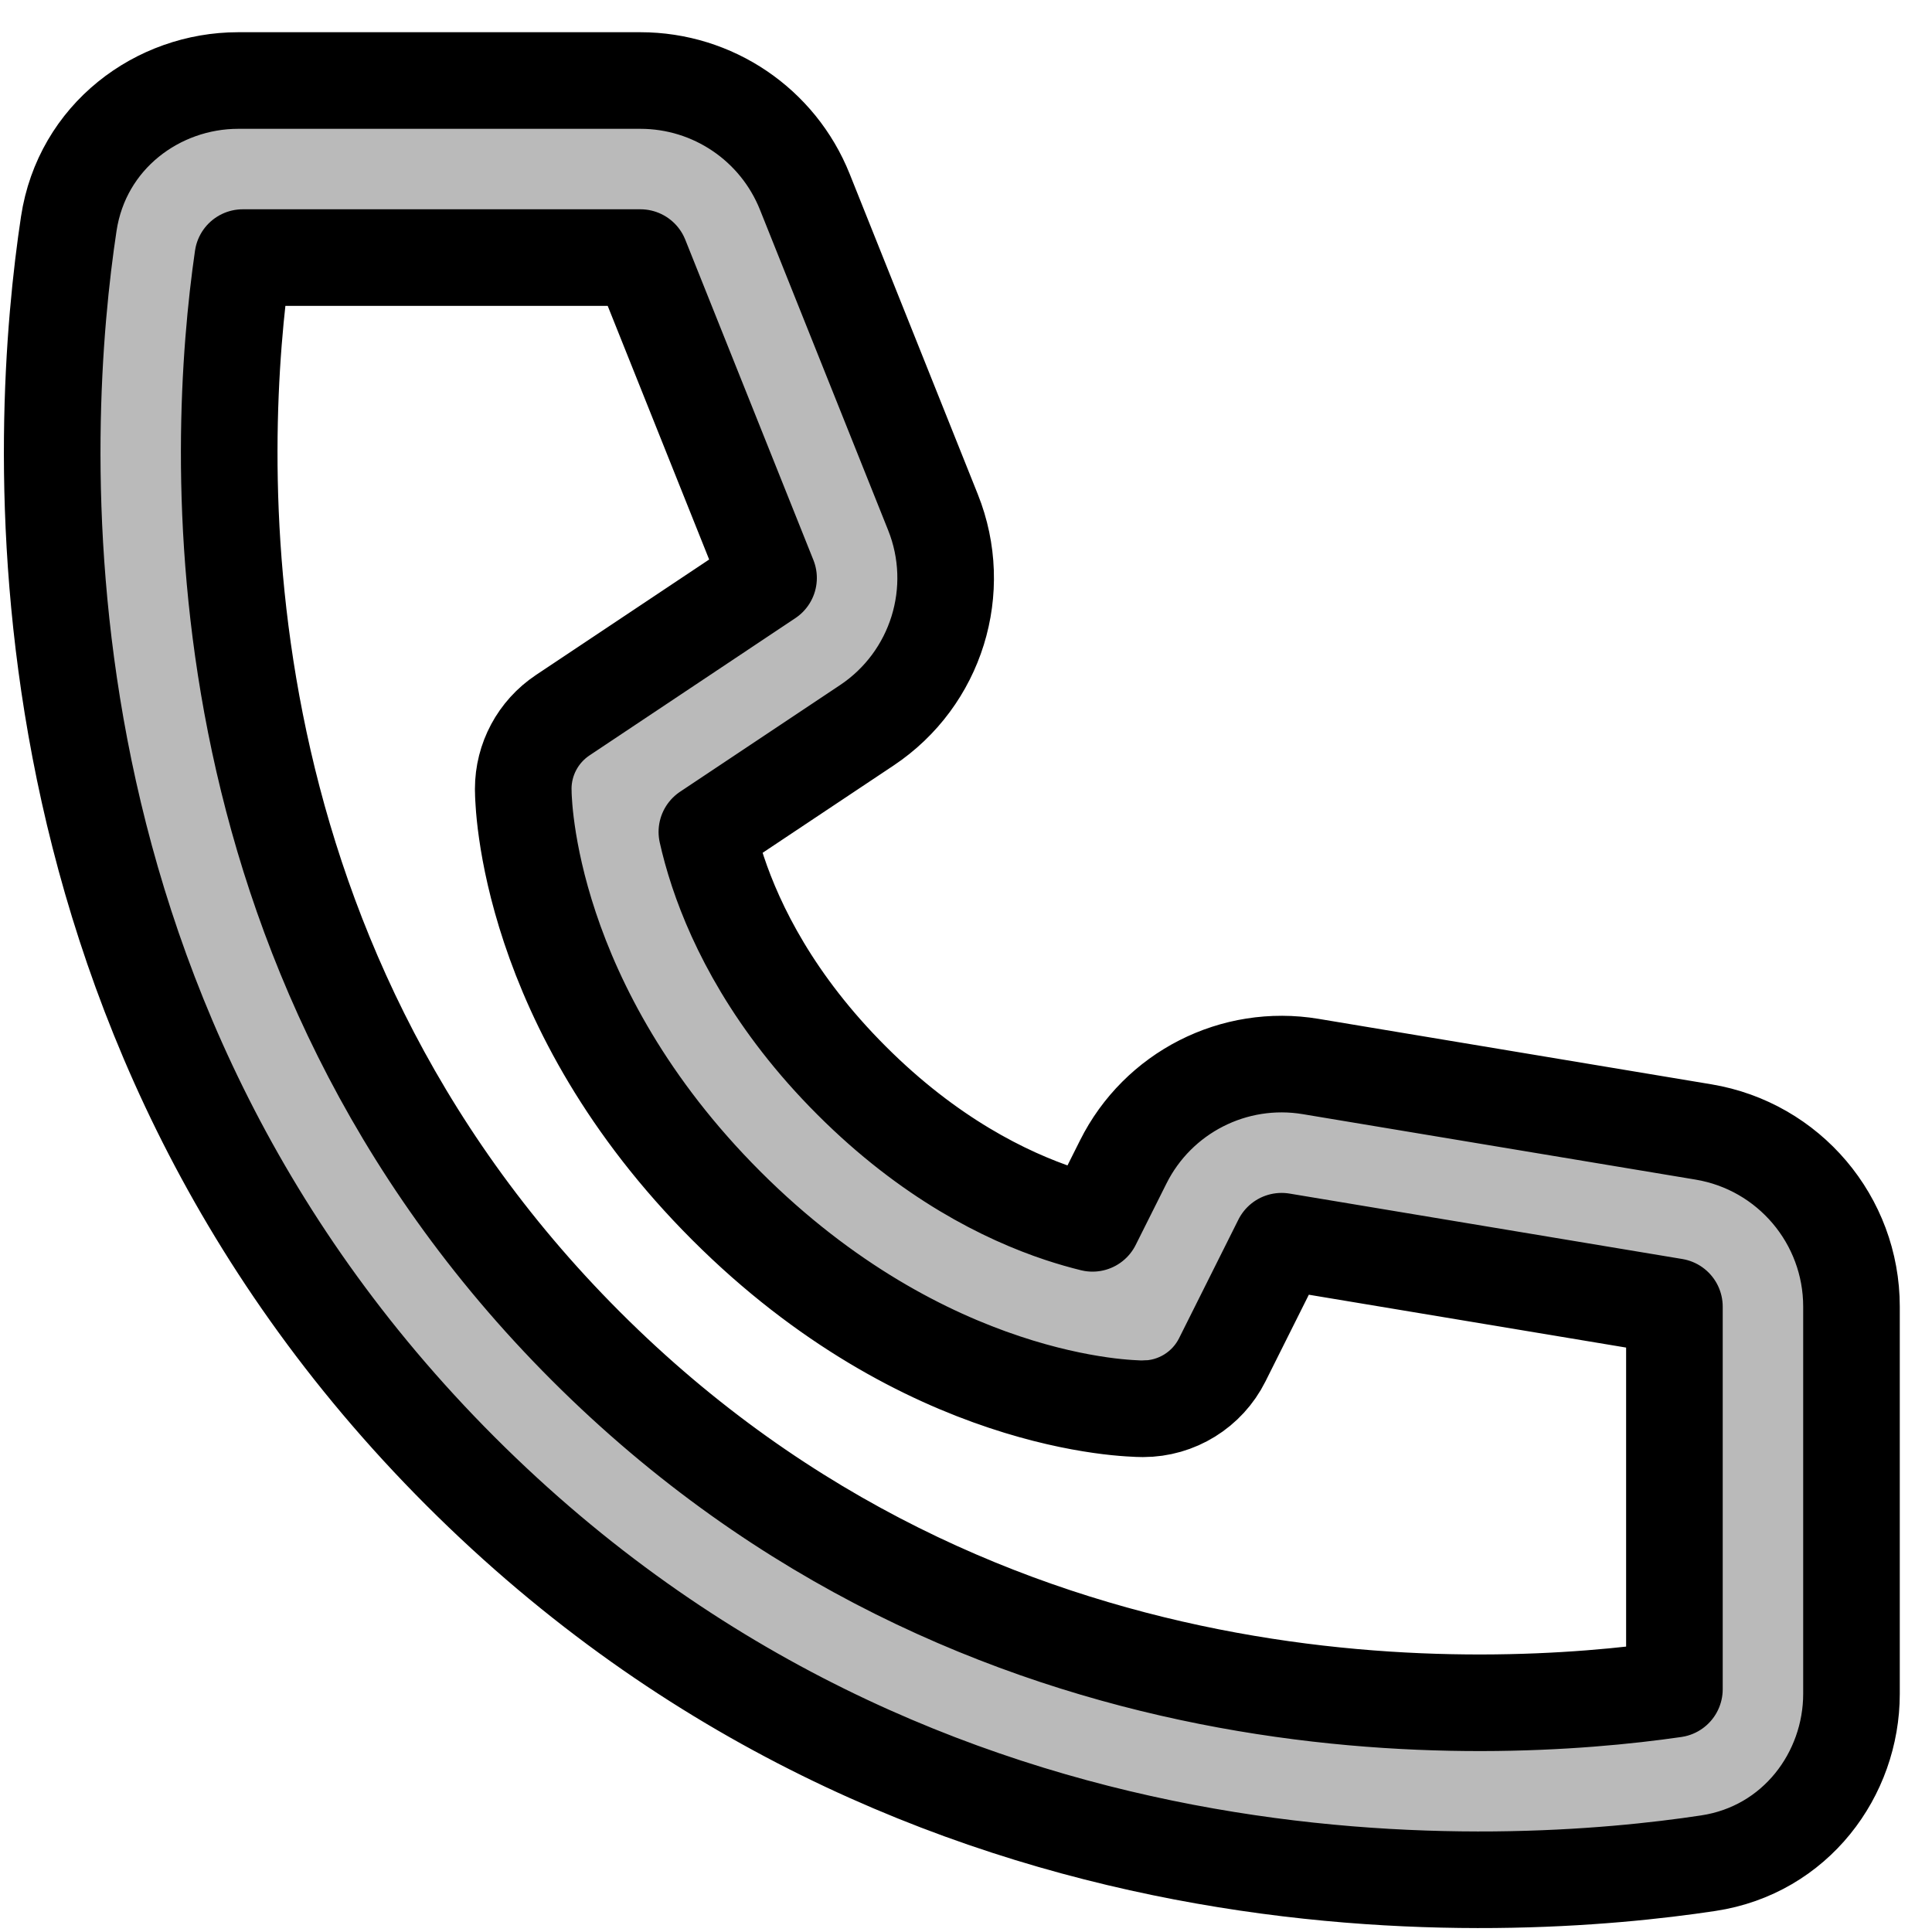
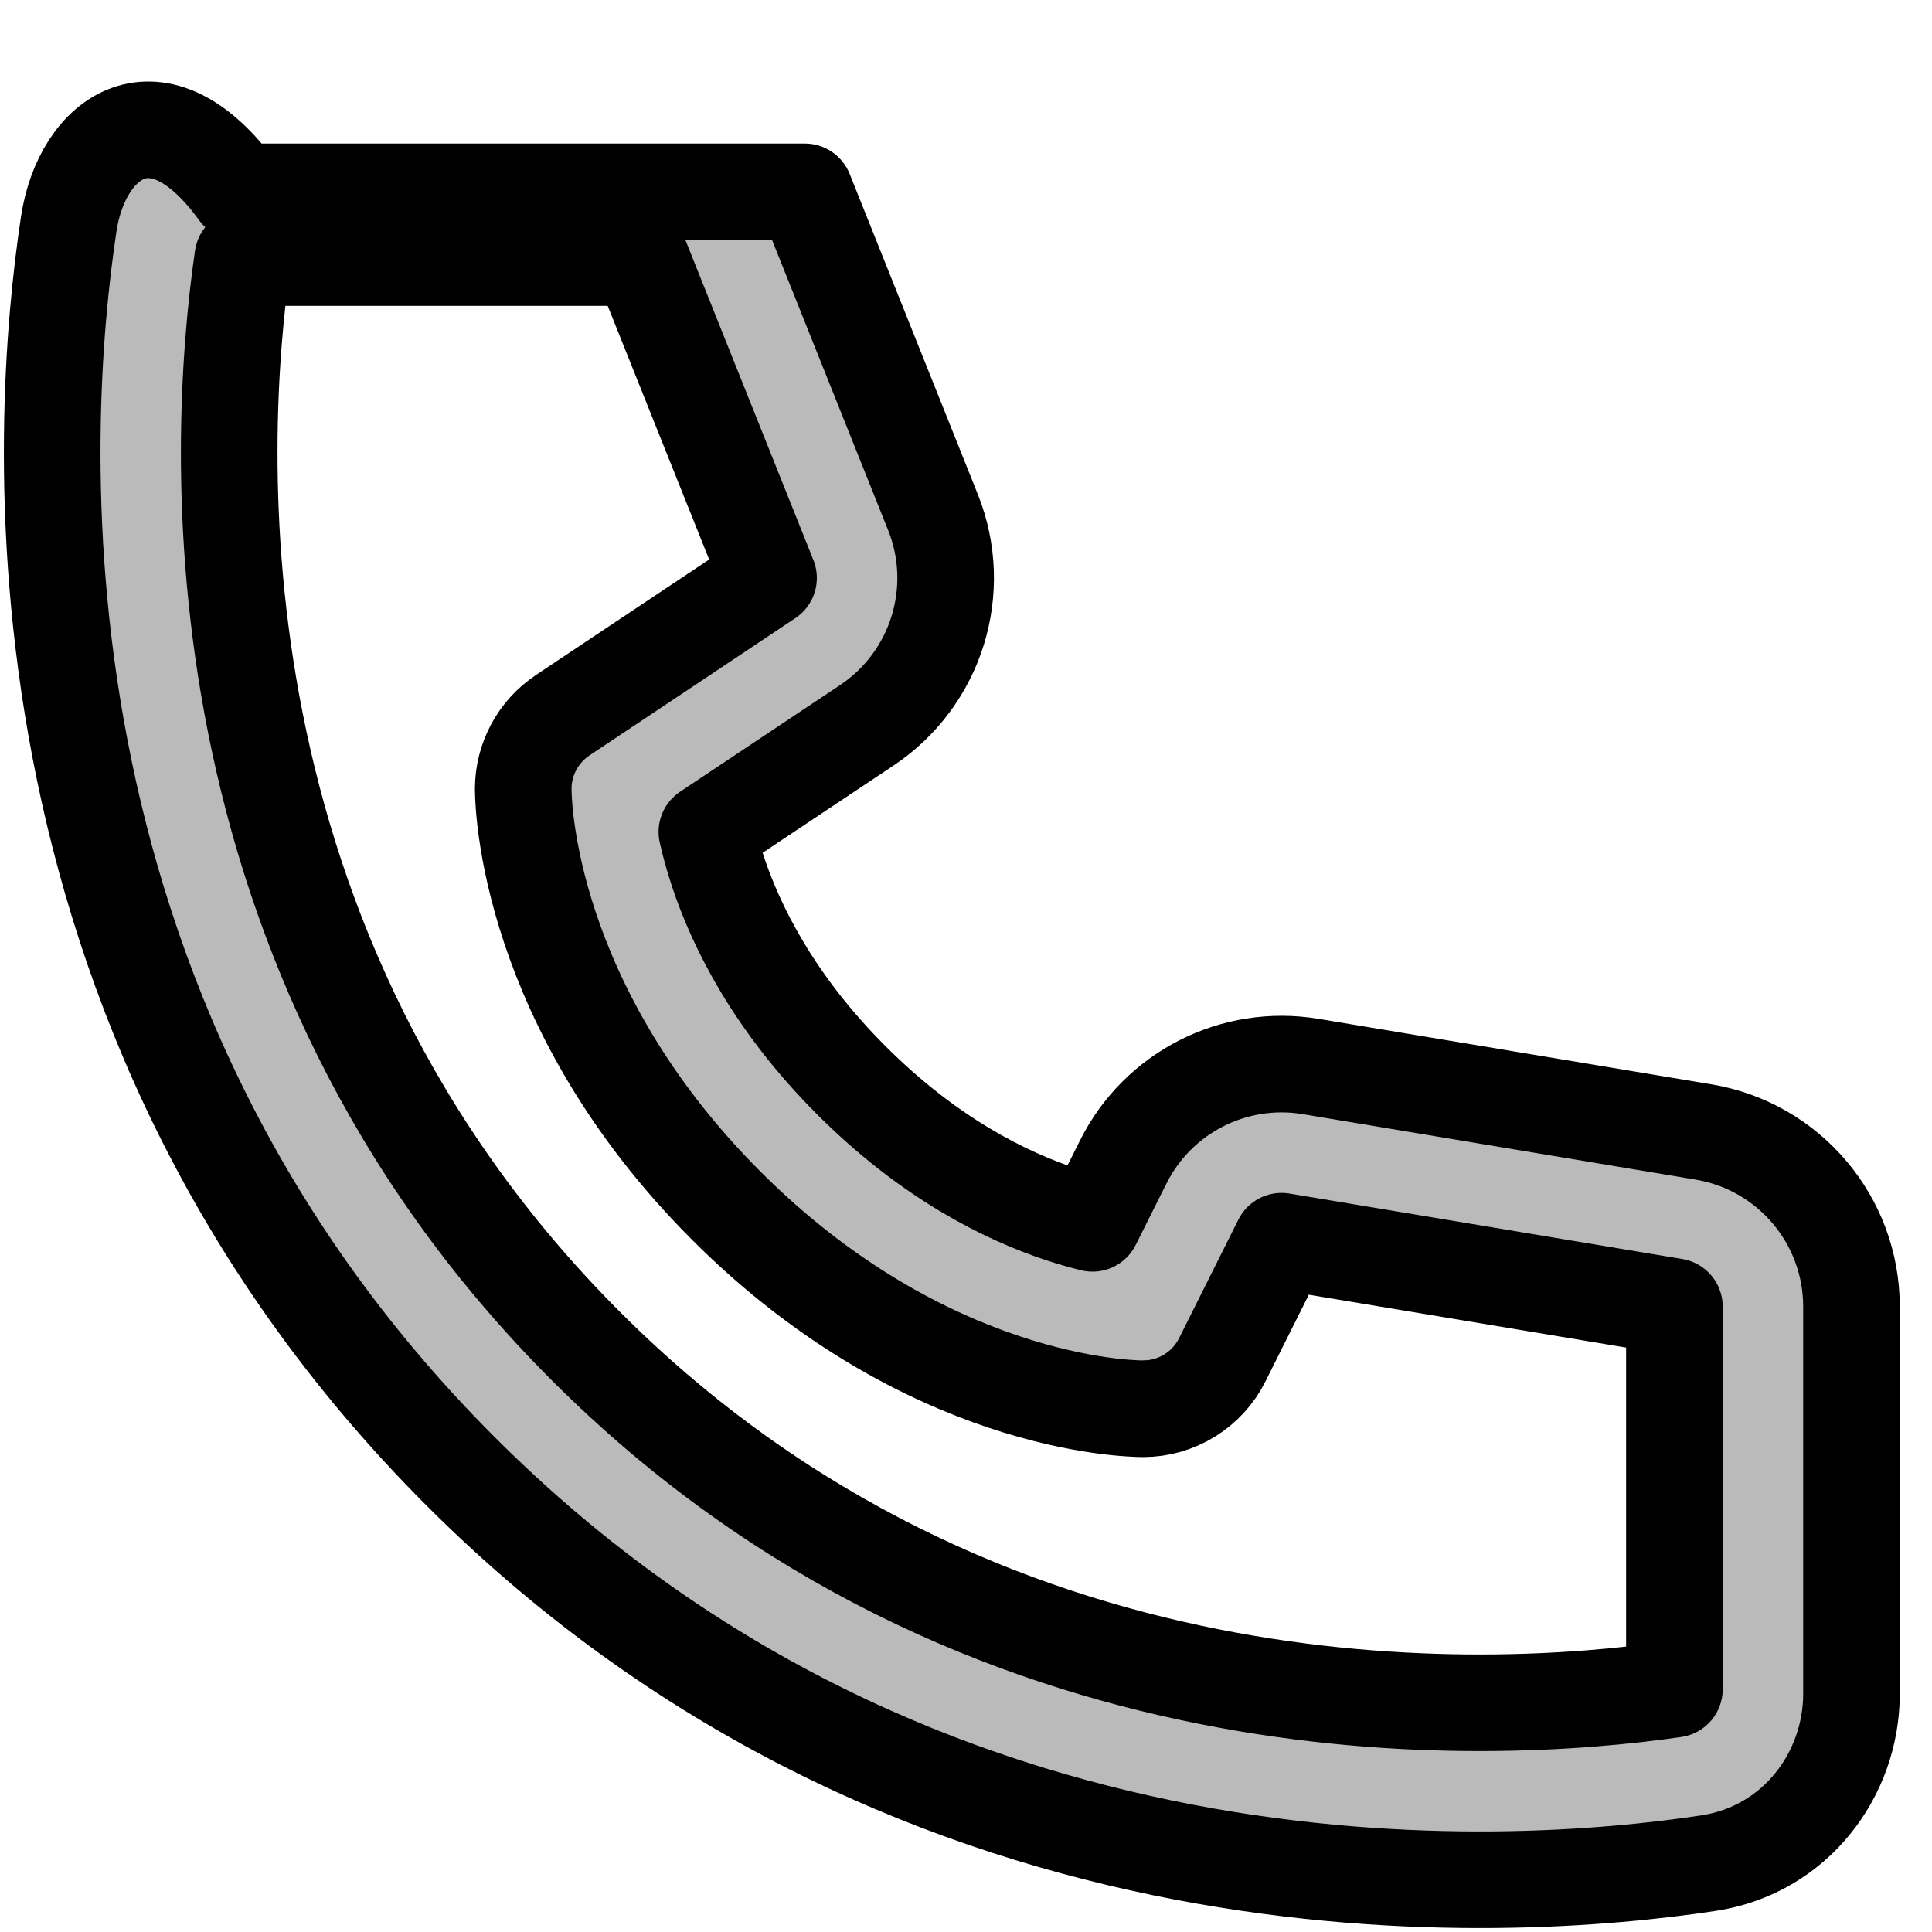
<svg xmlns="http://www.w3.org/2000/svg" width="40" height="40" viewBox="0 0 40 40" fill="none">
-   <path d="M5.027 5.333H13.259L15.912 11.966L11.65 14.808C11.14 15.148 10.833 15.72 10.833 16.333C10.838 16.505 10.833 16.335 10.833 16.335L10.833 16.337L10.833 16.341L10.833 16.35L10.834 16.373C10.834 16.39 10.834 16.41 10.835 16.434C10.837 16.483 10.839 16.545 10.845 16.62C10.854 16.77 10.873 16.974 10.909 17.223C10.98 17.72 11.118 18.401 11.386 19.205C11.923 20.817 12.98 22.906 15.037 24.963C17.094 27.02 19.182 28.077 20.795 28.614C21.598 28.882 22.28 29.02 22.777 29.091C23.026 29.127 23.229 29.145 23.38 29.155C23.455 29.16 23.517 29.163 23.565 29.165C23.589 29.166 23.61 29.166 23.627 29.166L23.649 29.167L23.659 29.167L23.663 29.167H23.665C23.665 29.167 23.869 29.155 23.667 29.167C24.361 29.167 24.996 28.774 25.306 28.153L26.534 25.698L34.667 27.053V34.973C30.796 35.532 20.343 36.084 12.13 27.87C3.916 19.656 4.467 9.204 5.027 5.333ZM14.635 17.224L17.946 15.017C19.389 14.055 19.96 12.214 19.316 10.605L16.663 3.972C16.106 2.579 14.758 1.667 13.259 1.667H4.931C3.266 1.667 1.698 2.824 1.424 4.631C0.802 8.742 -0.044 20.882 9.537 30.463C19.118 40.044 31.258 39.197 35.369 38.575C37.176 38.302 38.333 36.734 38.333 35.069V27.053C38.333 25.261 37.037 23.731 35.269 23.436L27.137 22.081C25.549 21.816 23.974 22.618 23.255 24.058L22.619 25.328C22.42 25.279 22.197 25.216 21.955 25.136C20.817 24.757 19.239 23.98 17.63 22.37C16.02 20.761 15.243 19.182 14.864 18.045C14.762 17.738 14.688 17.462 14.635 17.224Z" fill="#BABABA" stroke="black" stroke-width="2" stroke-miterlimit="10" stroke-linecap="round" stroke-linejoin="round" />
+   <path d="M5.027 5.333H13.259L15.912 11.966L11.65 14.808C11.14 15.148 10.833 15.72 10.833 16.333C10.838 16.505 10.833 16.335 10.833 16.335L10.833 16.337L10.833 16.341L10.833 16.35L10.834 16.373C10.834 16.39 10.834 16.41 10.835 16.434C10.837 16.483 10.839 16.545 10.845 16.62C10.854 16.77 10.873 16.974 10.909 17.223C10.98 17.72 11.118 18.401 11.386 19.205C11.923 20.817 12.98 22.906 15.037 24.963C17.094 27.02 19.182 28.077 20.795 28.614C21.598 28.882 22.28 29.02 22.777 29.091C23.026 29.127 23.229 29.145 23.38 29.155C23.455 29.16 23.517 29.163 23.565 29.165C23.589 29.166 23.61 29.166 23.627 29.166L23.649 29.167L23.659 29.167L23.663 29.167H23.665C23.665 29.167 23.869 29.155 23.667 29.167C24.361 29.167 24.996 28.774 25.306 28.153L26.534 25.698L34.667 27.053V34.973C30.796 35.532 20.343 36.084 12.13 27.87C3.916 19.656 4.467 9.204 5.027 5.333ZM14.635 17.224L17.946 15.017C19.389 14.055 19.96 12.214 19.316 10.605L16.663 3.972H4.931C3.266 1.667 1.698 2.824 1.424 4.631C0.802 8.742 -0.044 20.882 9.537 30.463C19.118 40.044 31.258 39.197 35.369 38.575C37.176 38.302 38.333 36.734 38.333 35.069V27.053C38.333 25.261 37.037 23.731 35.269 23.436L27.137 22.081C25.549 21.816 23.974 22.618 23.255 24.058L22.619 25.328C22.42 25.279 22.197 25.216 21.955 25.136C20.817 24.757 19.239 23.98 17.63 22.37C16.02 20.761 15.243 19.182 14.864 18.045C14.762 17.738 14.688 17.462 14.635 17.224Z" fill="#BABABA" stroke="black" stroke-width="2" stroke-miterlimit="10" stroke-linecap="round" stroke-linejoin="round" />
</svg>